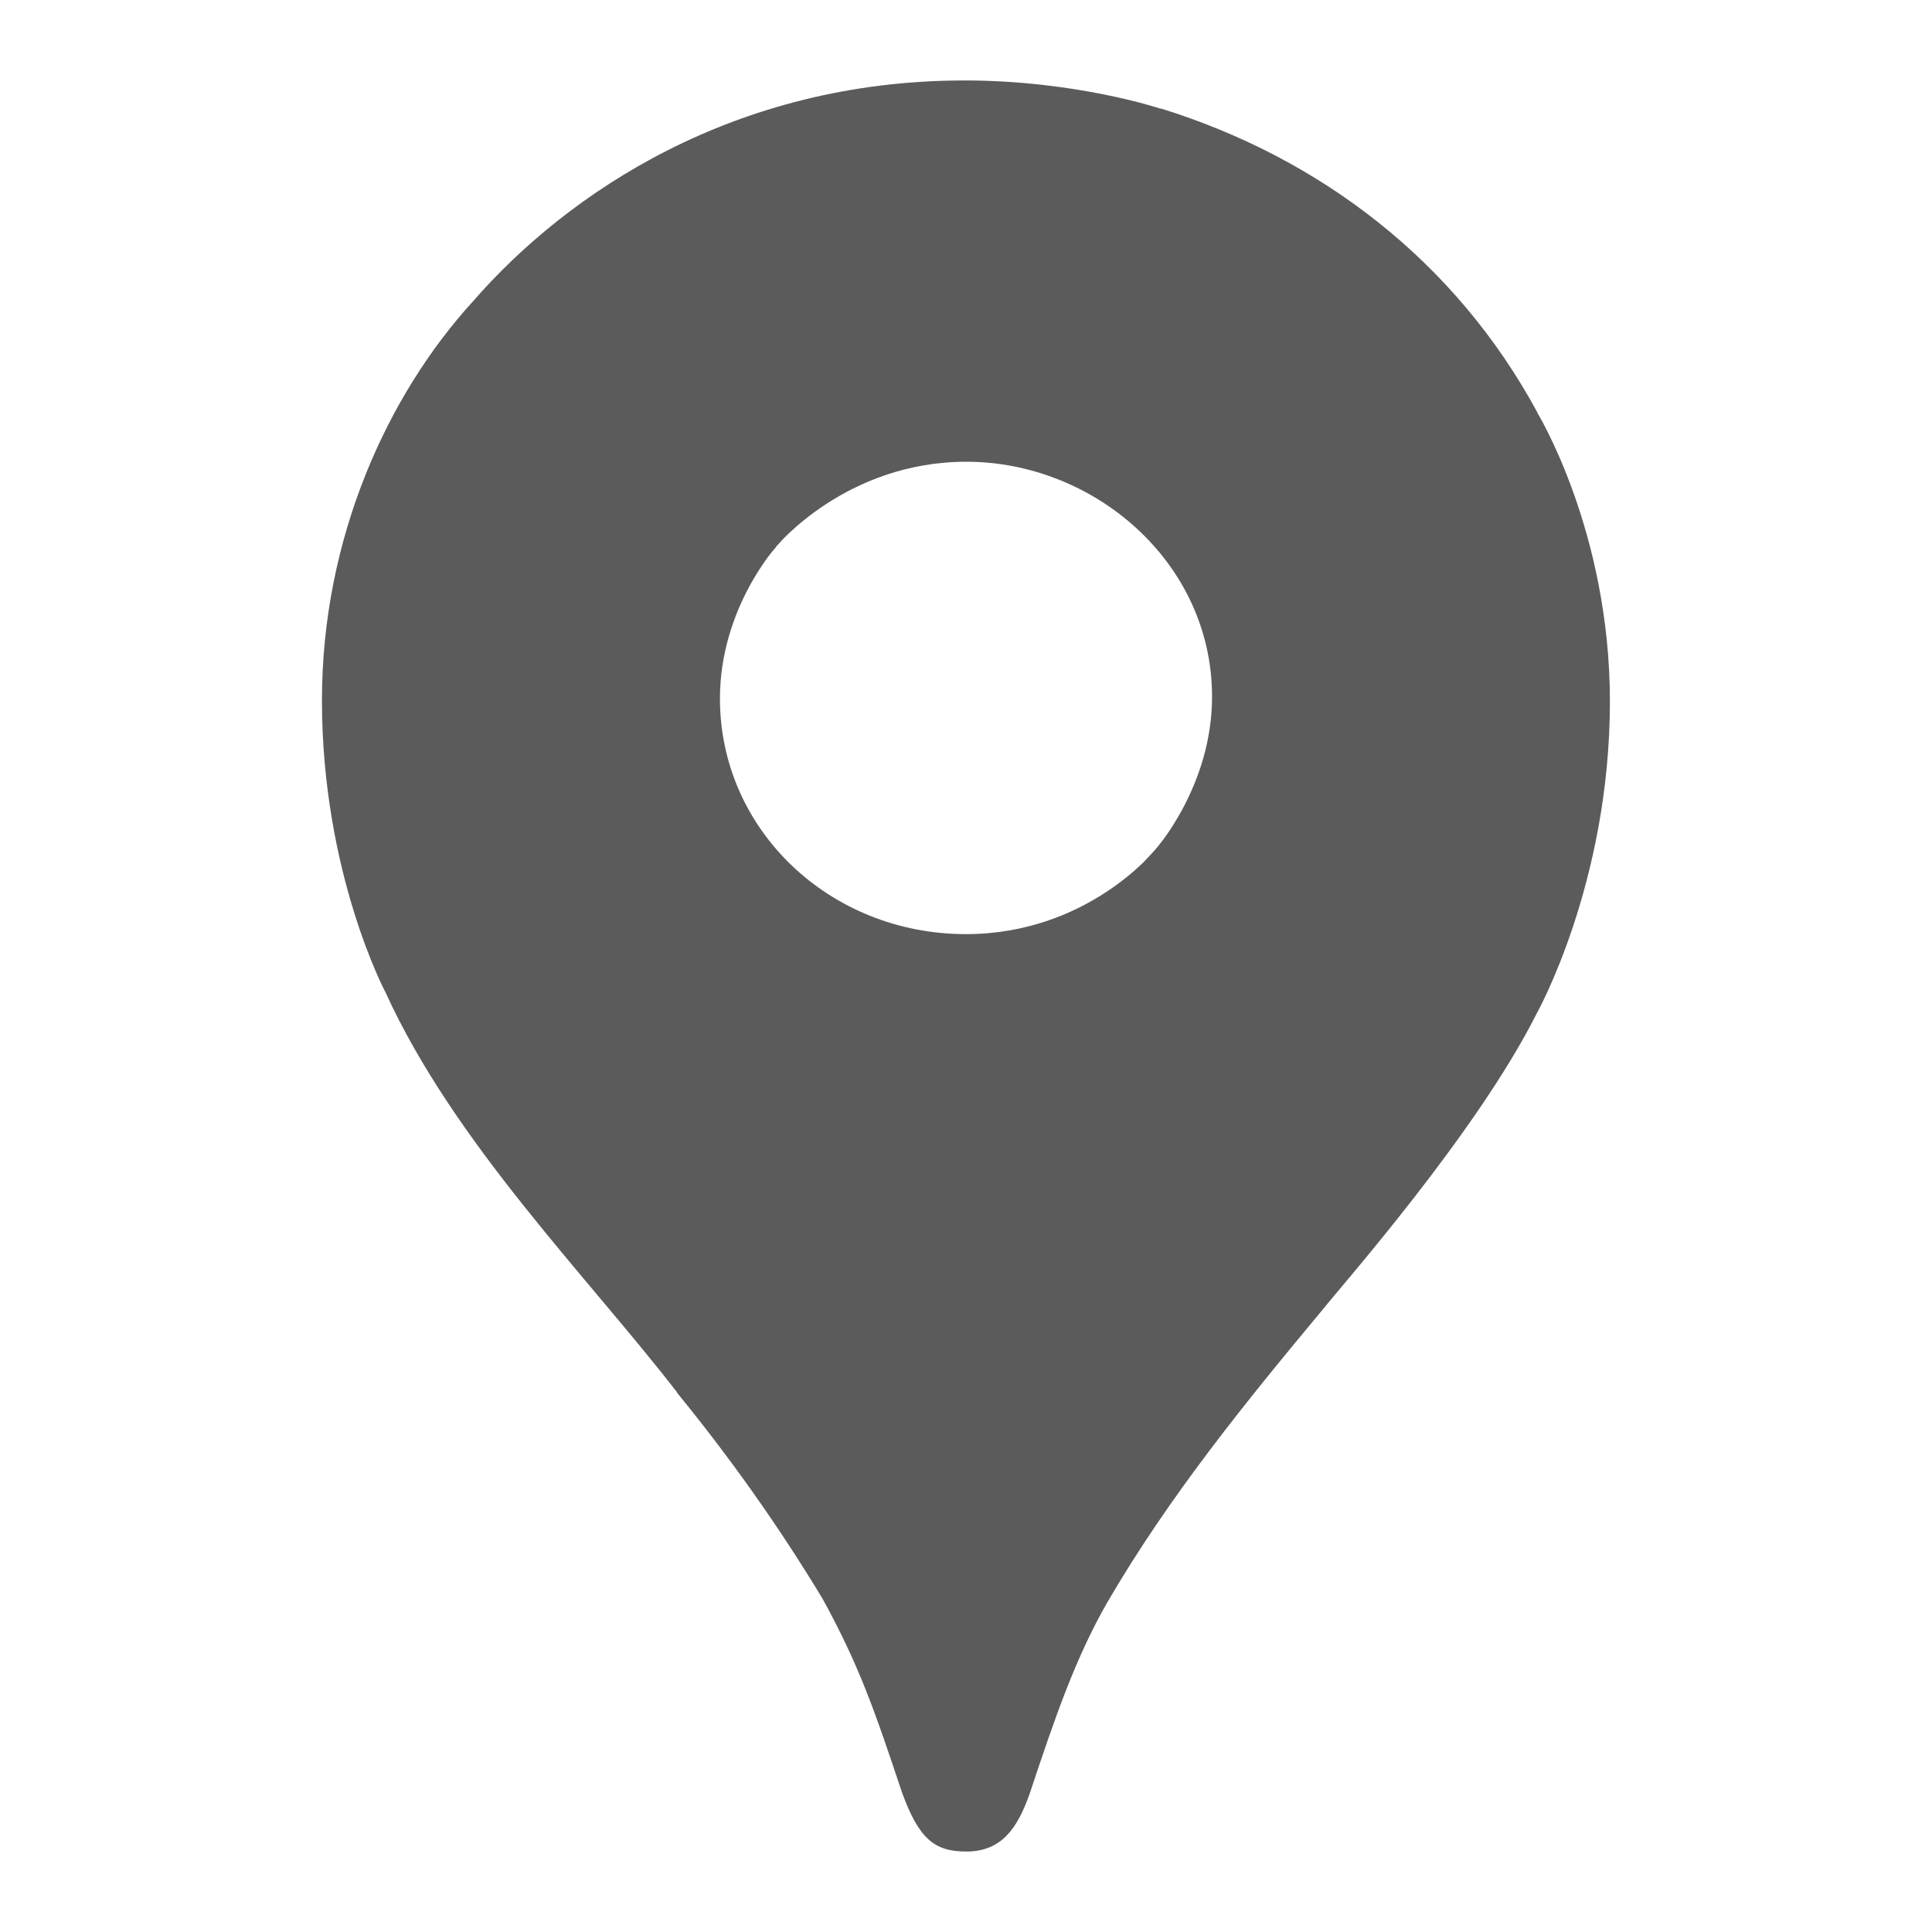
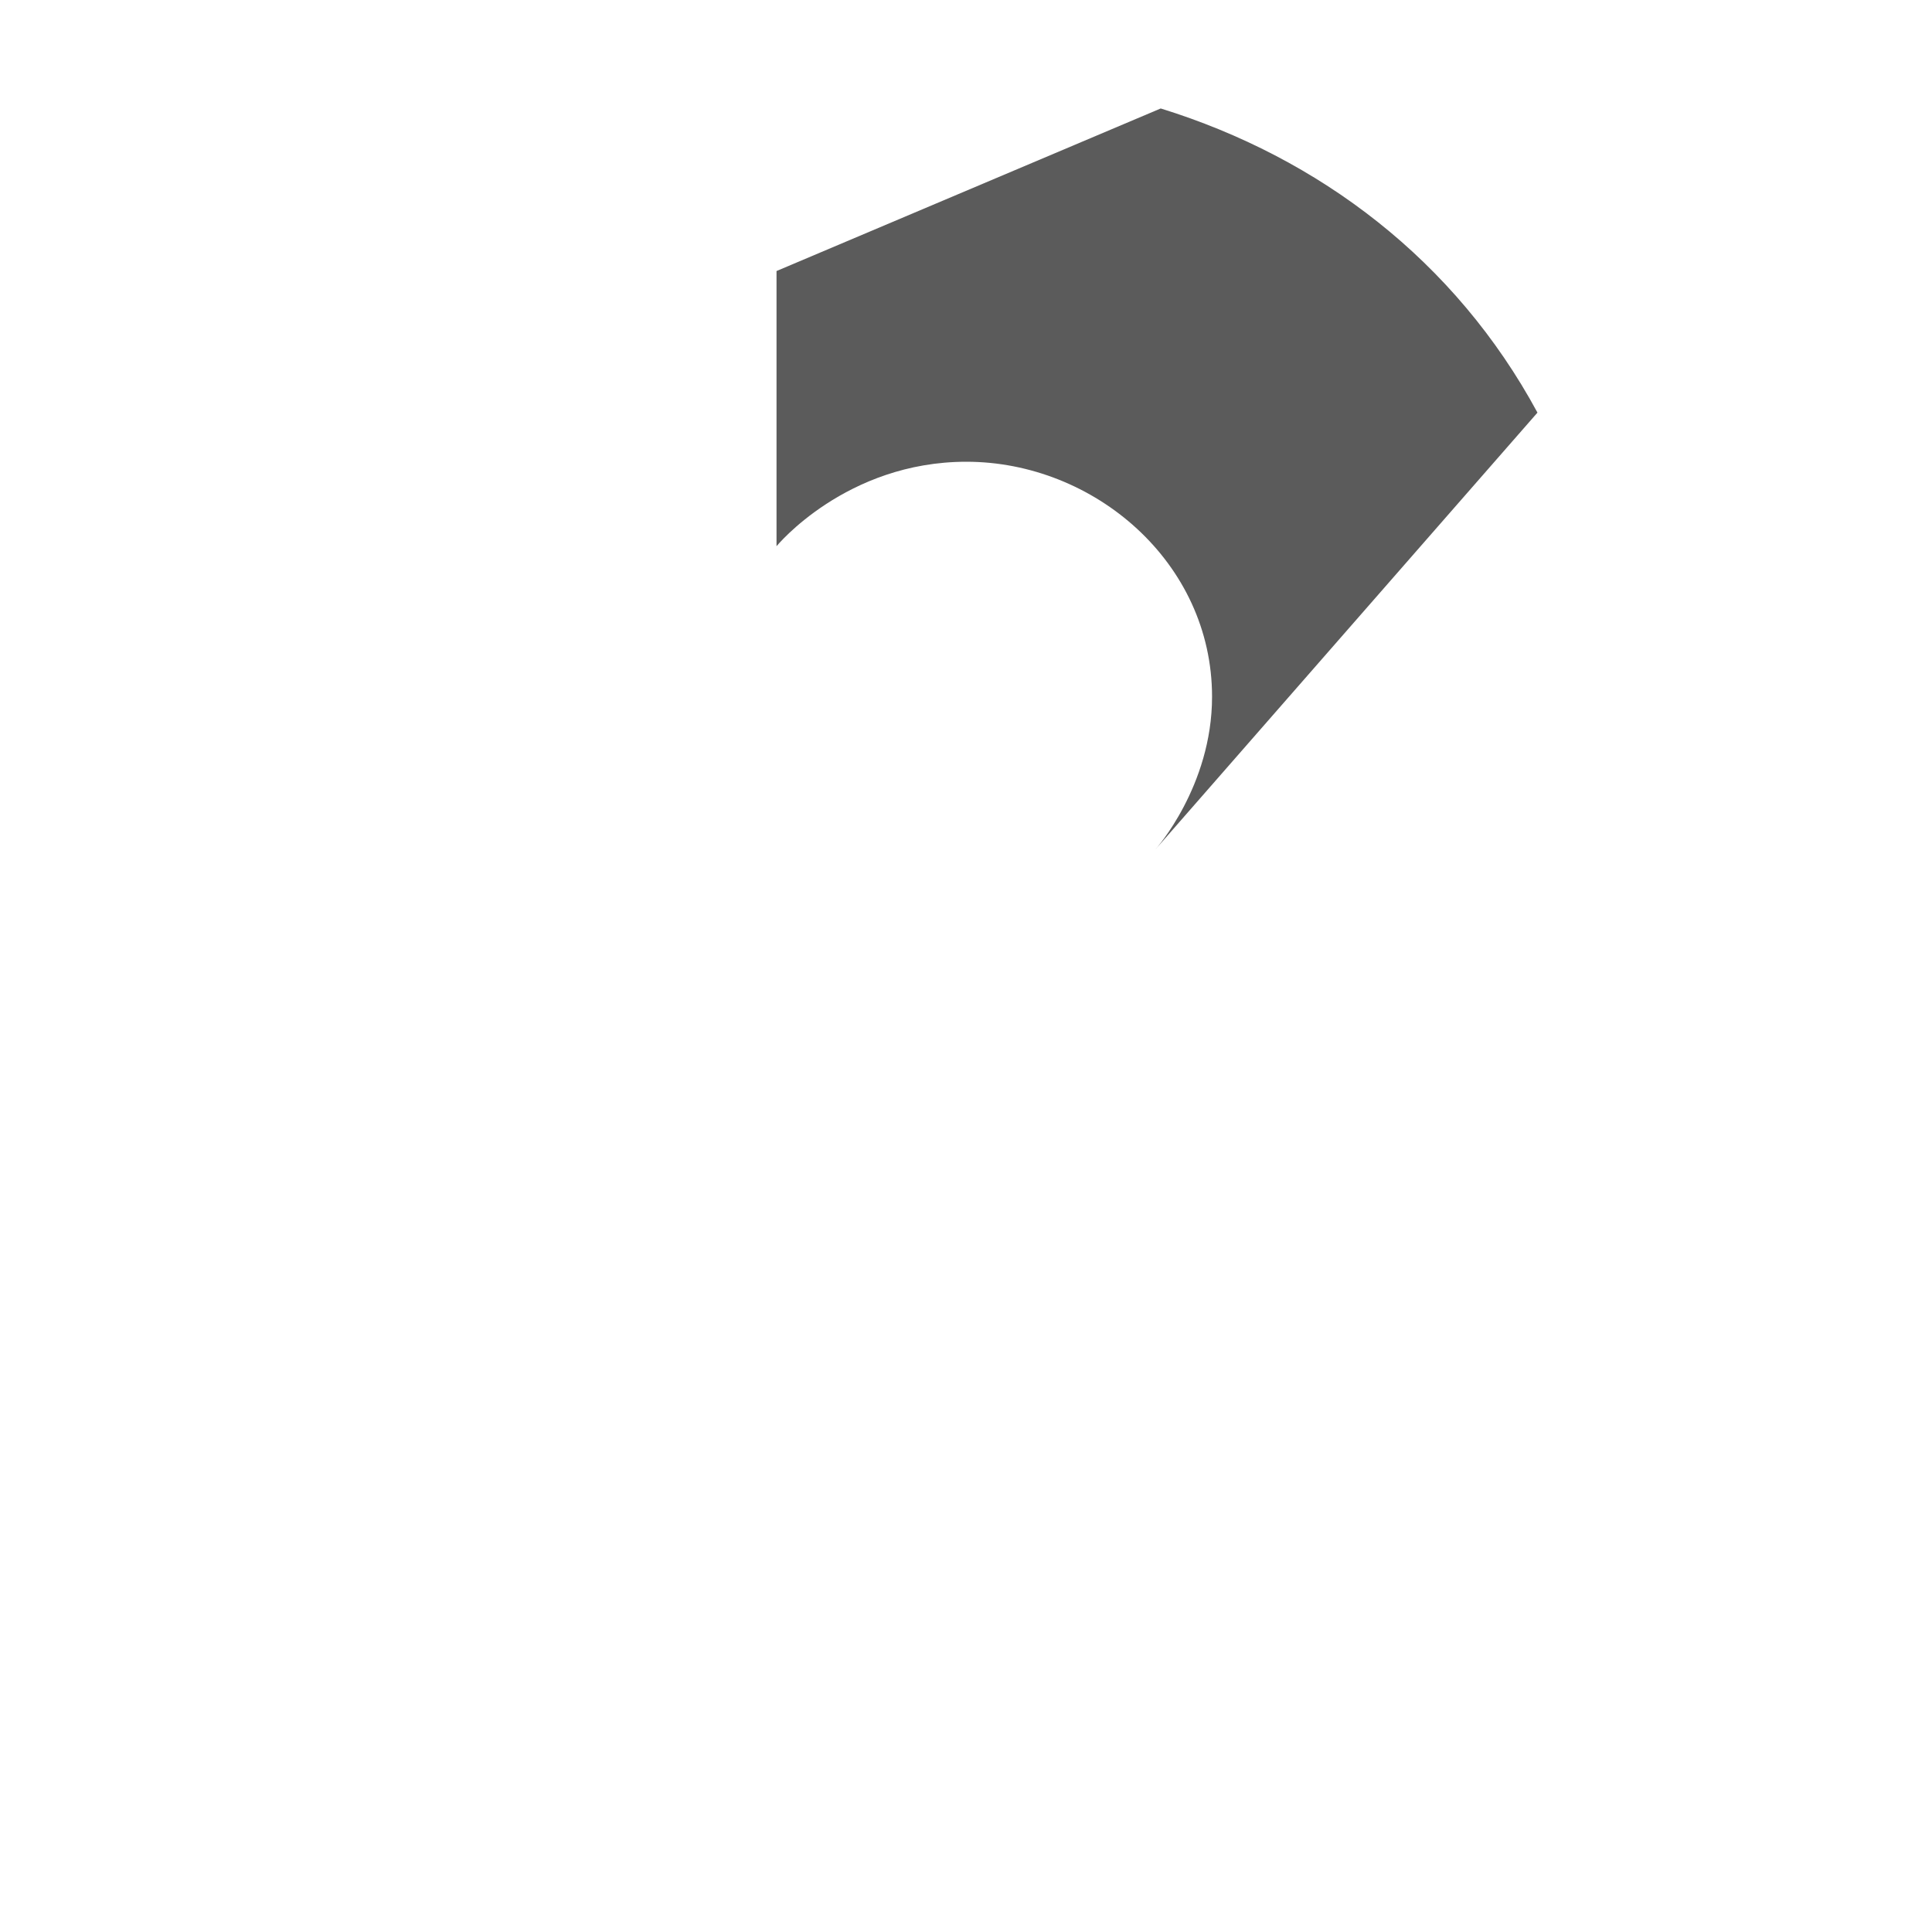
<svg xmlns="http://www.w3.org/2000/svg" width="14" height="14" viewBox="0 0 14 14" fill="none">
  <g id="logos:google-maps">
    <g id="Vector">
-       <path d="M4.906 10.092C5.293 10.566 5.646 11.064 5.96 11.584C6.229 12.073 6.341 12.405 6.538 12.994C6.658 13.319 6.767 13.417 7.001 13.417C7.257 13.417 7.372 13.251 7.462 12.996C7.647 12.439 7.793 12.015 8.023 11.613C8.474 10.838 9.035 10.15 9.586 9.488C9.735 9.301 10.699 8.21 11.133 7.349C11.133 7.349 11.666 6.404 11.666 5.083C11.666 3.848 11.14 2.991 11.14 2.991L9.626 3.38L8.706 5.704L8.478 6.025L8.433 6.083L8.372 6.156L8.266 6.272L8.114 6.417L7.295 7.058L5.247 8.192L4.906 10.092Z" fill="#5B5B5B" />
-       <path d="M2.793 7.19C3.293 8.286 4.256 9.248 4.909 10.093L8.372 6.157C8.372 6.157 7.884 6.769 6.999 6.769C6.013 6.769 5.217 6.014 5.217 5.062C5.217 4.408 5.626 3.96 5.626 3.96L3.275 4.564L2.793 7.19Z" fill="#5B5B5B" />
      <path d="M8.411 0.786C9.561 1.142 10.546 1.889 11.141 2.99L8.373 6.155C8.373 6.155 8.783 5.698 8.783 5.049C8.783 4.074 7.927 3.346 7.003 3.346C6.129 3.346 5.627 3.958 5.627 3.958V1.964L8.411 0.786Z" fill="#5B5B5B" />
-       <path d="M3.427 2.184C4.114 1.395 5.323 0.583 6.99 0.583C7.799 0.583 8.408 0.787 8.408 0.787L5.625 3.959H3.653L3.427 2.184Z" fill="#5B5B5B" />
-       <path d="M2.793 7.19C2.793 7.19 2.333 6.326 2.333 5.075C2.333 3.892 2.812 2.858 3.427 2.184L5.626 3.96L2.793 7.19Z" fill="#5B5B5B" />
    </g>
  </g>
</svg>